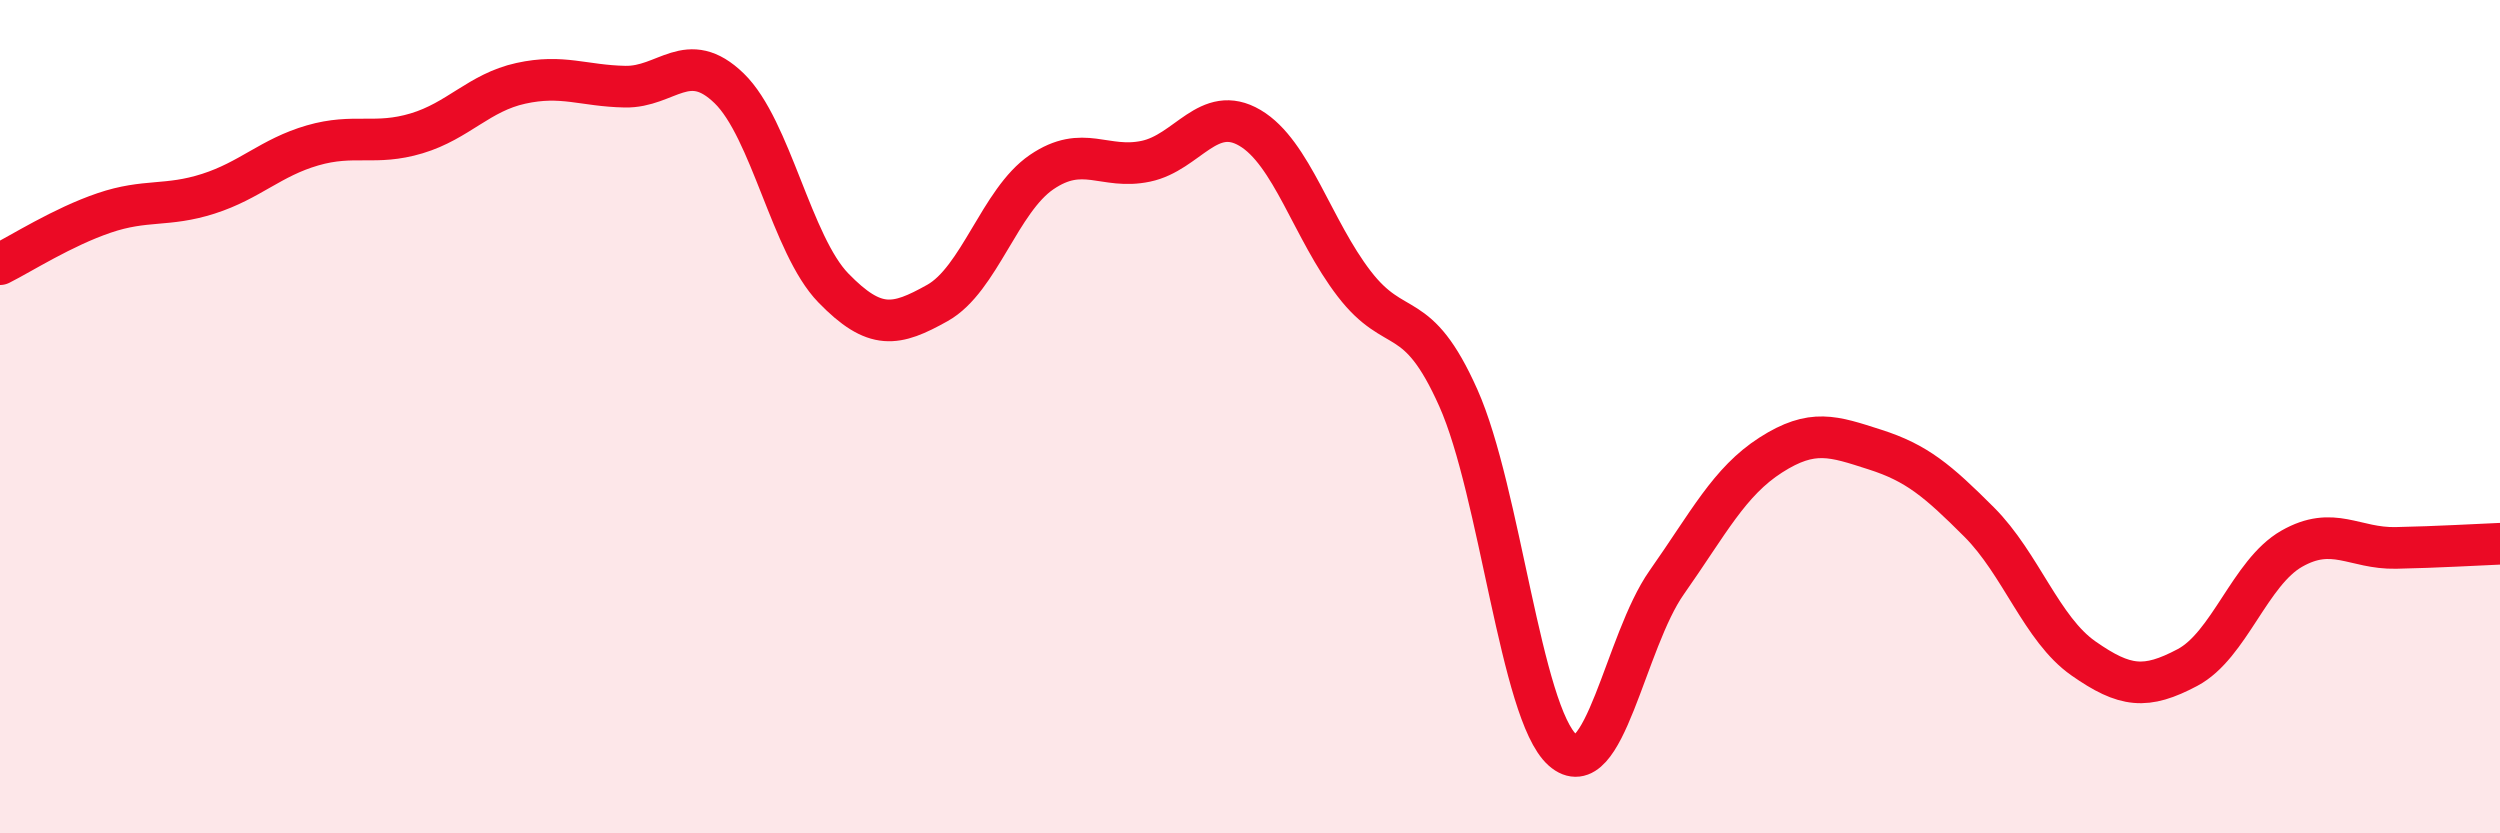
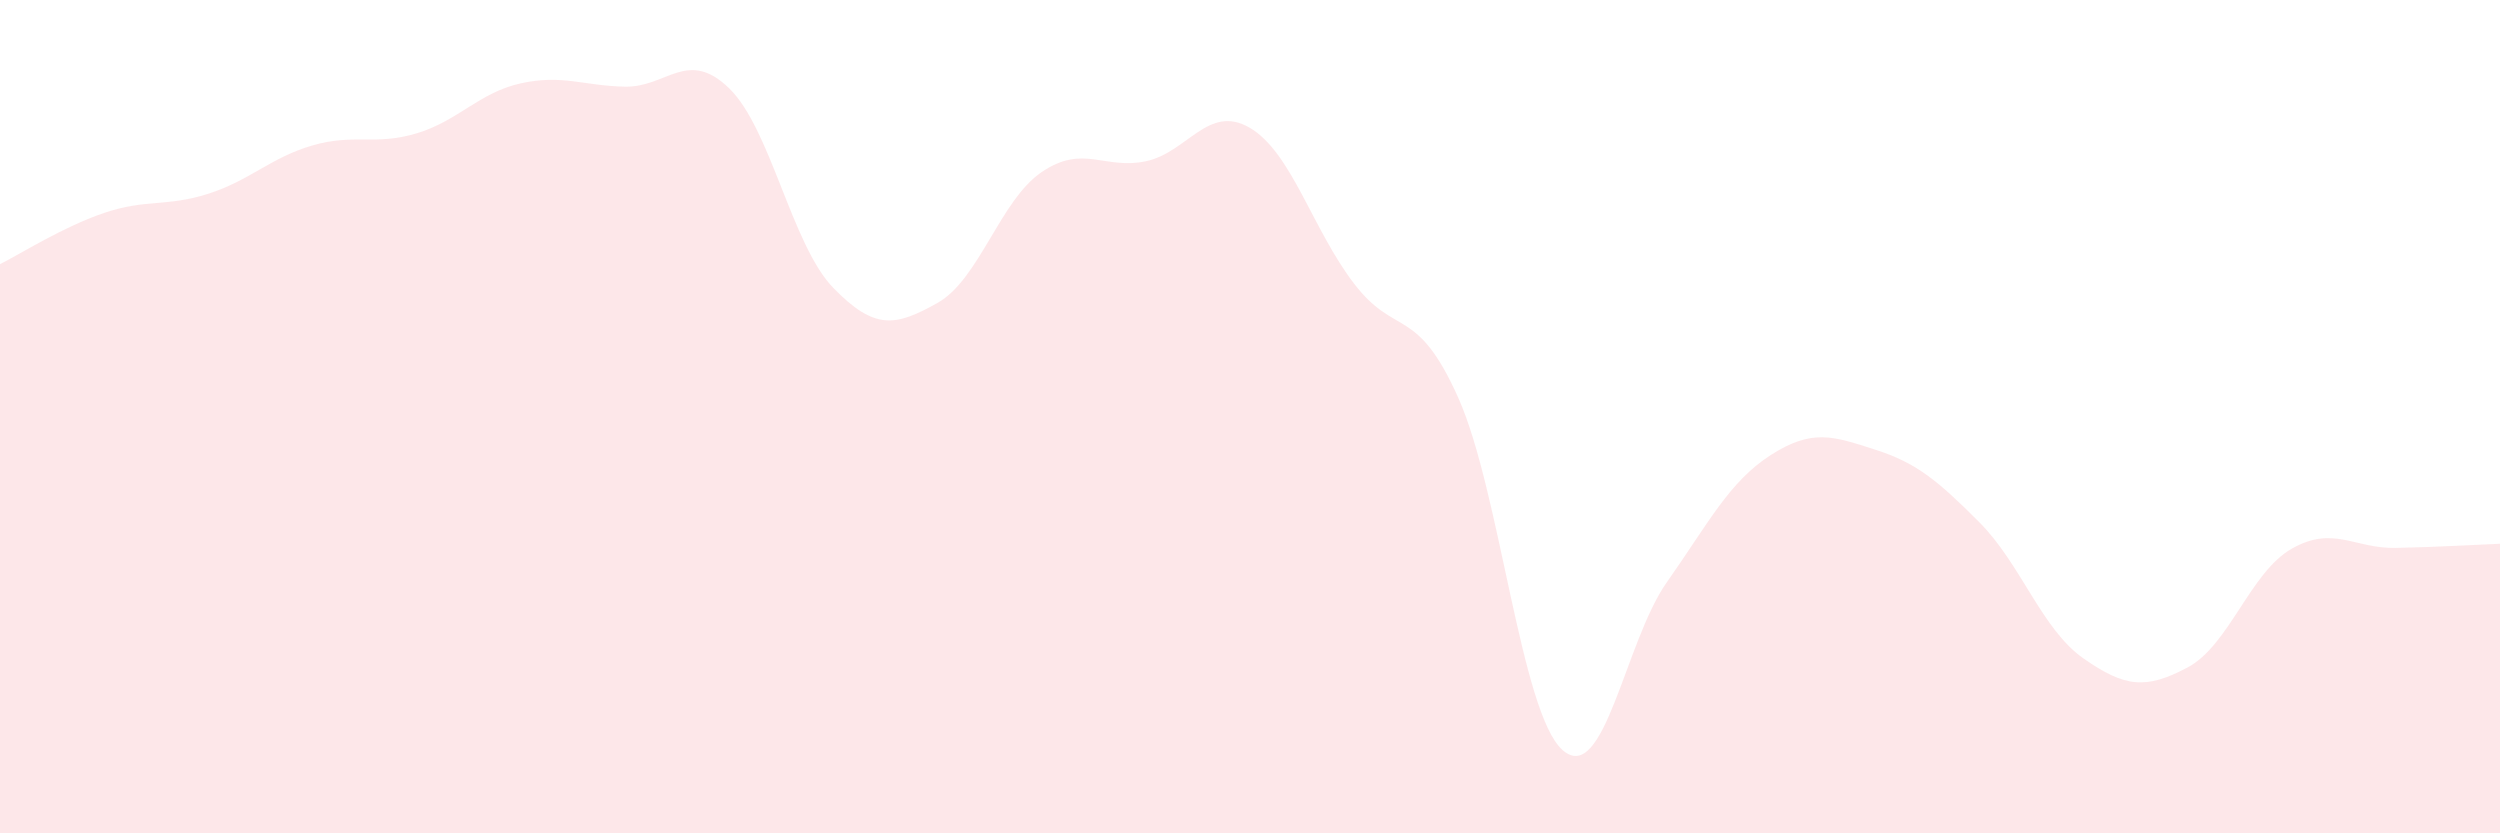
<svg xmlns="http://www.w3.org/2000/svg" width="60" height="20" viewBox="0 0 60 20">
  <path d="M 0,6.34 C 0.5,6.09 1.5,5.45 2.5,5.11 C 3.5,4.77 4,4.97 5,4.65 C 6,4.33 6.5,3.78 7.5,3.49 C 8.5,3.2 9,3.5 10,3.2 C 11,2.9 11.5,2.22 12.5,2 C 13.5,1.78 14,2.06 15,2.08 C 16,2.1 16.5,1.15 17.5,2.12 C 18.5,3.09 19,5.88 20,6.91 C 21,7.94 21.5,7.83 22.5,7.27 C 23.5,6.71 24,4.81 25,4.13 C 26,3.45 26.5,4.08 27.5,3.87 C 28.5,3.66 29,2.48 30,3.07 C 31,3.66 31.5,5.51 32.5,6.81 C 33.5,8.11 34,7.31 35,9.55 C 36,11.79 36.5,17.11 37.5,18 C 38.5,18.89 39,15.4 40,13.98 C 41,12.56 41.5,11.56 42.5,10.92 C 43.5,10.28 44,10.47 45,10.79 C 46,11.11 46.5,11.53 47.5,12.53 C 48.5,13.53 49,15.1 50,15.8 C 51,16.5 51.5,16.55 52.5,16.02 C 53.5,15.49 54,13.74 55,13.17 C 56,12.6 56.5,13.17 57.5,13.15 C 58.5,13.13 59.5,13.07 60,13.05L60 20L0 20Z" fill="#EB0A25" opacity="0.1" stroke-linecap="round" stroke-linejoin="round" />
-   <path d="M 0,6.34 C 0.5,6.09 1.5,5.45 2.5,5.11 C 3.5,4.77 4,4.97 5,4.65 C 6,4.33 6.5,3.78 7.5,3.49 C 8.5,3.2 9,3.5 10,3.2 C 11,2.9 11.5,2.22 12.5,2 C 13.5,1.78 14,2.06 15,2.08 C 16,2.1 16.5,1.15 17.5,2.12 C 18.5,3.09 19,5.88 20,6.91 C 21,7.94 21.5,7.83 22.5,7.27 C 23.5,6.71 24,4.81 25,4.13 C 26,3.45 26.5,4.08 27.5,3.87 C 28.5,3.66 29,2.48 30,3.07 C 31,3.66 31.5,5.51 32.5,6.81 C 33.5,8.11 34,7.31 35,9.55 C 36,11.79 36.5,17.11 37.5,18 C 38.5,18.89 39,15.4 40,13.98 C 41,12.56 41.5,11.56 42.5,10.92 C 43.5,10.28 44,10.47 45,10.79 C 46,11.11 46.5,11.53 47.5,12.53 C 48.5,13.53 49,15.1 50,15.8 C 51,16.5 51.5,16.55 52.5,16.02 C 53.5,15.49 54,13.74 55,13.17 C 56,12.6 56.5,13.17 57.5,13.15 C 58.5,13.13 59.5,13.07 60,13.05" stroke="#EB0A25" stroke-width="1" fill="none" stroke-linecap="round" stroke-linejoin="round" />
</svg>